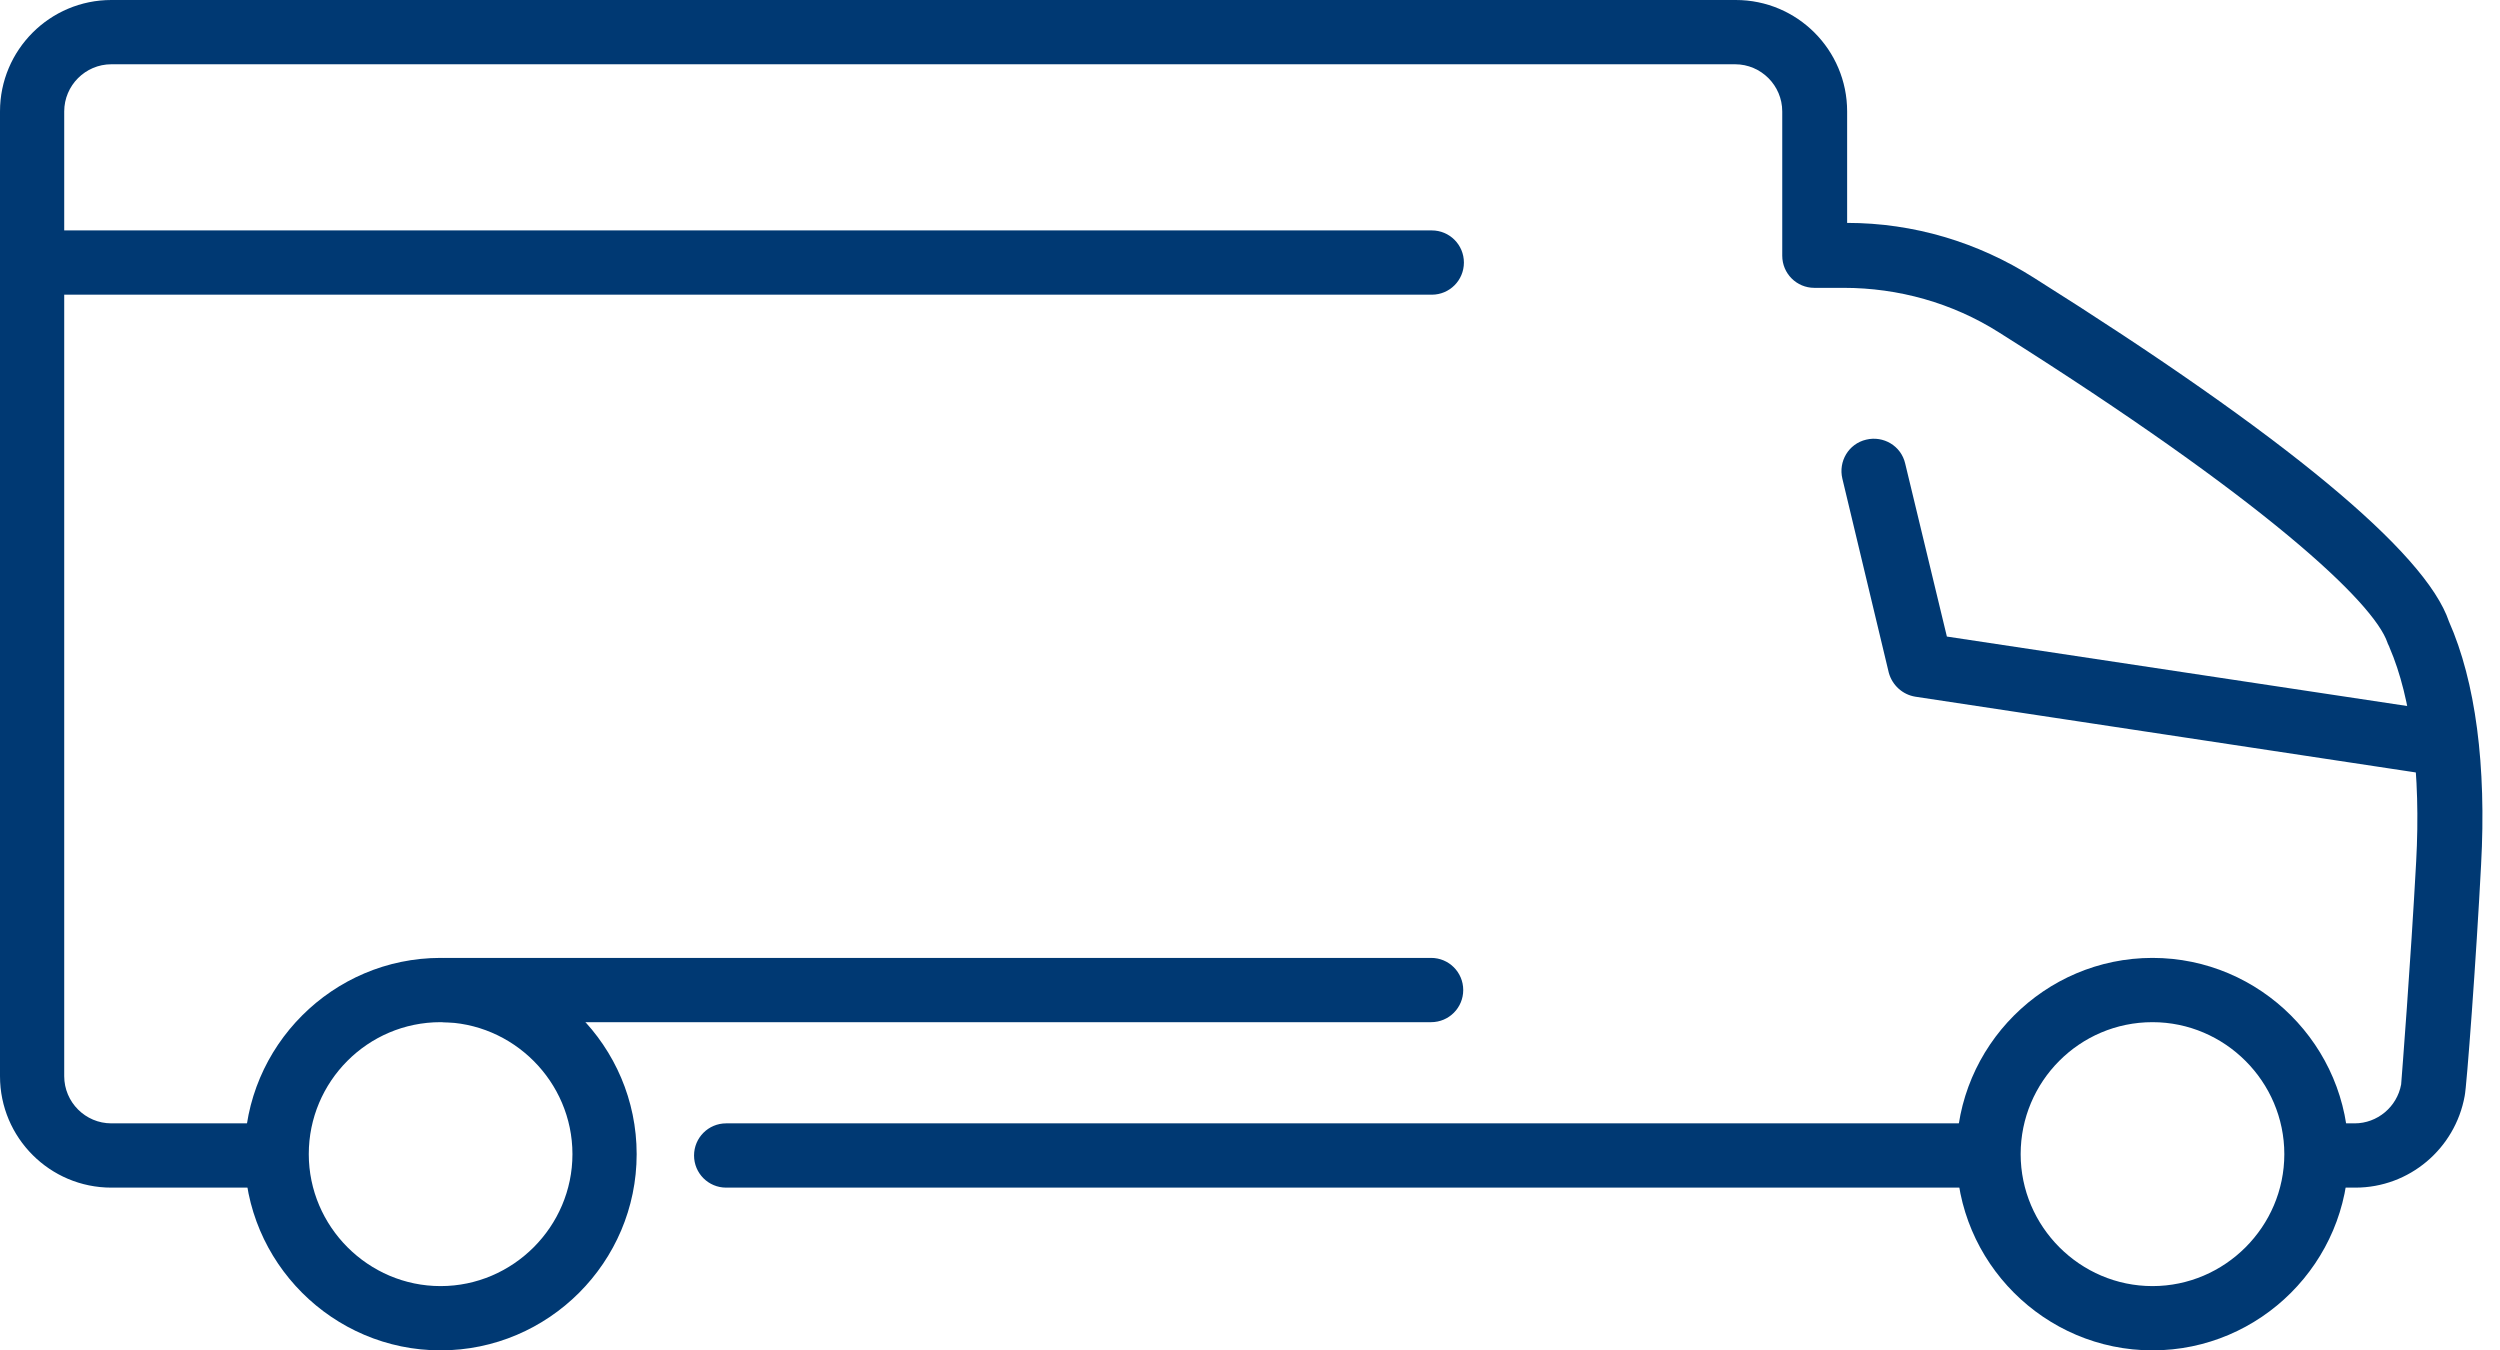
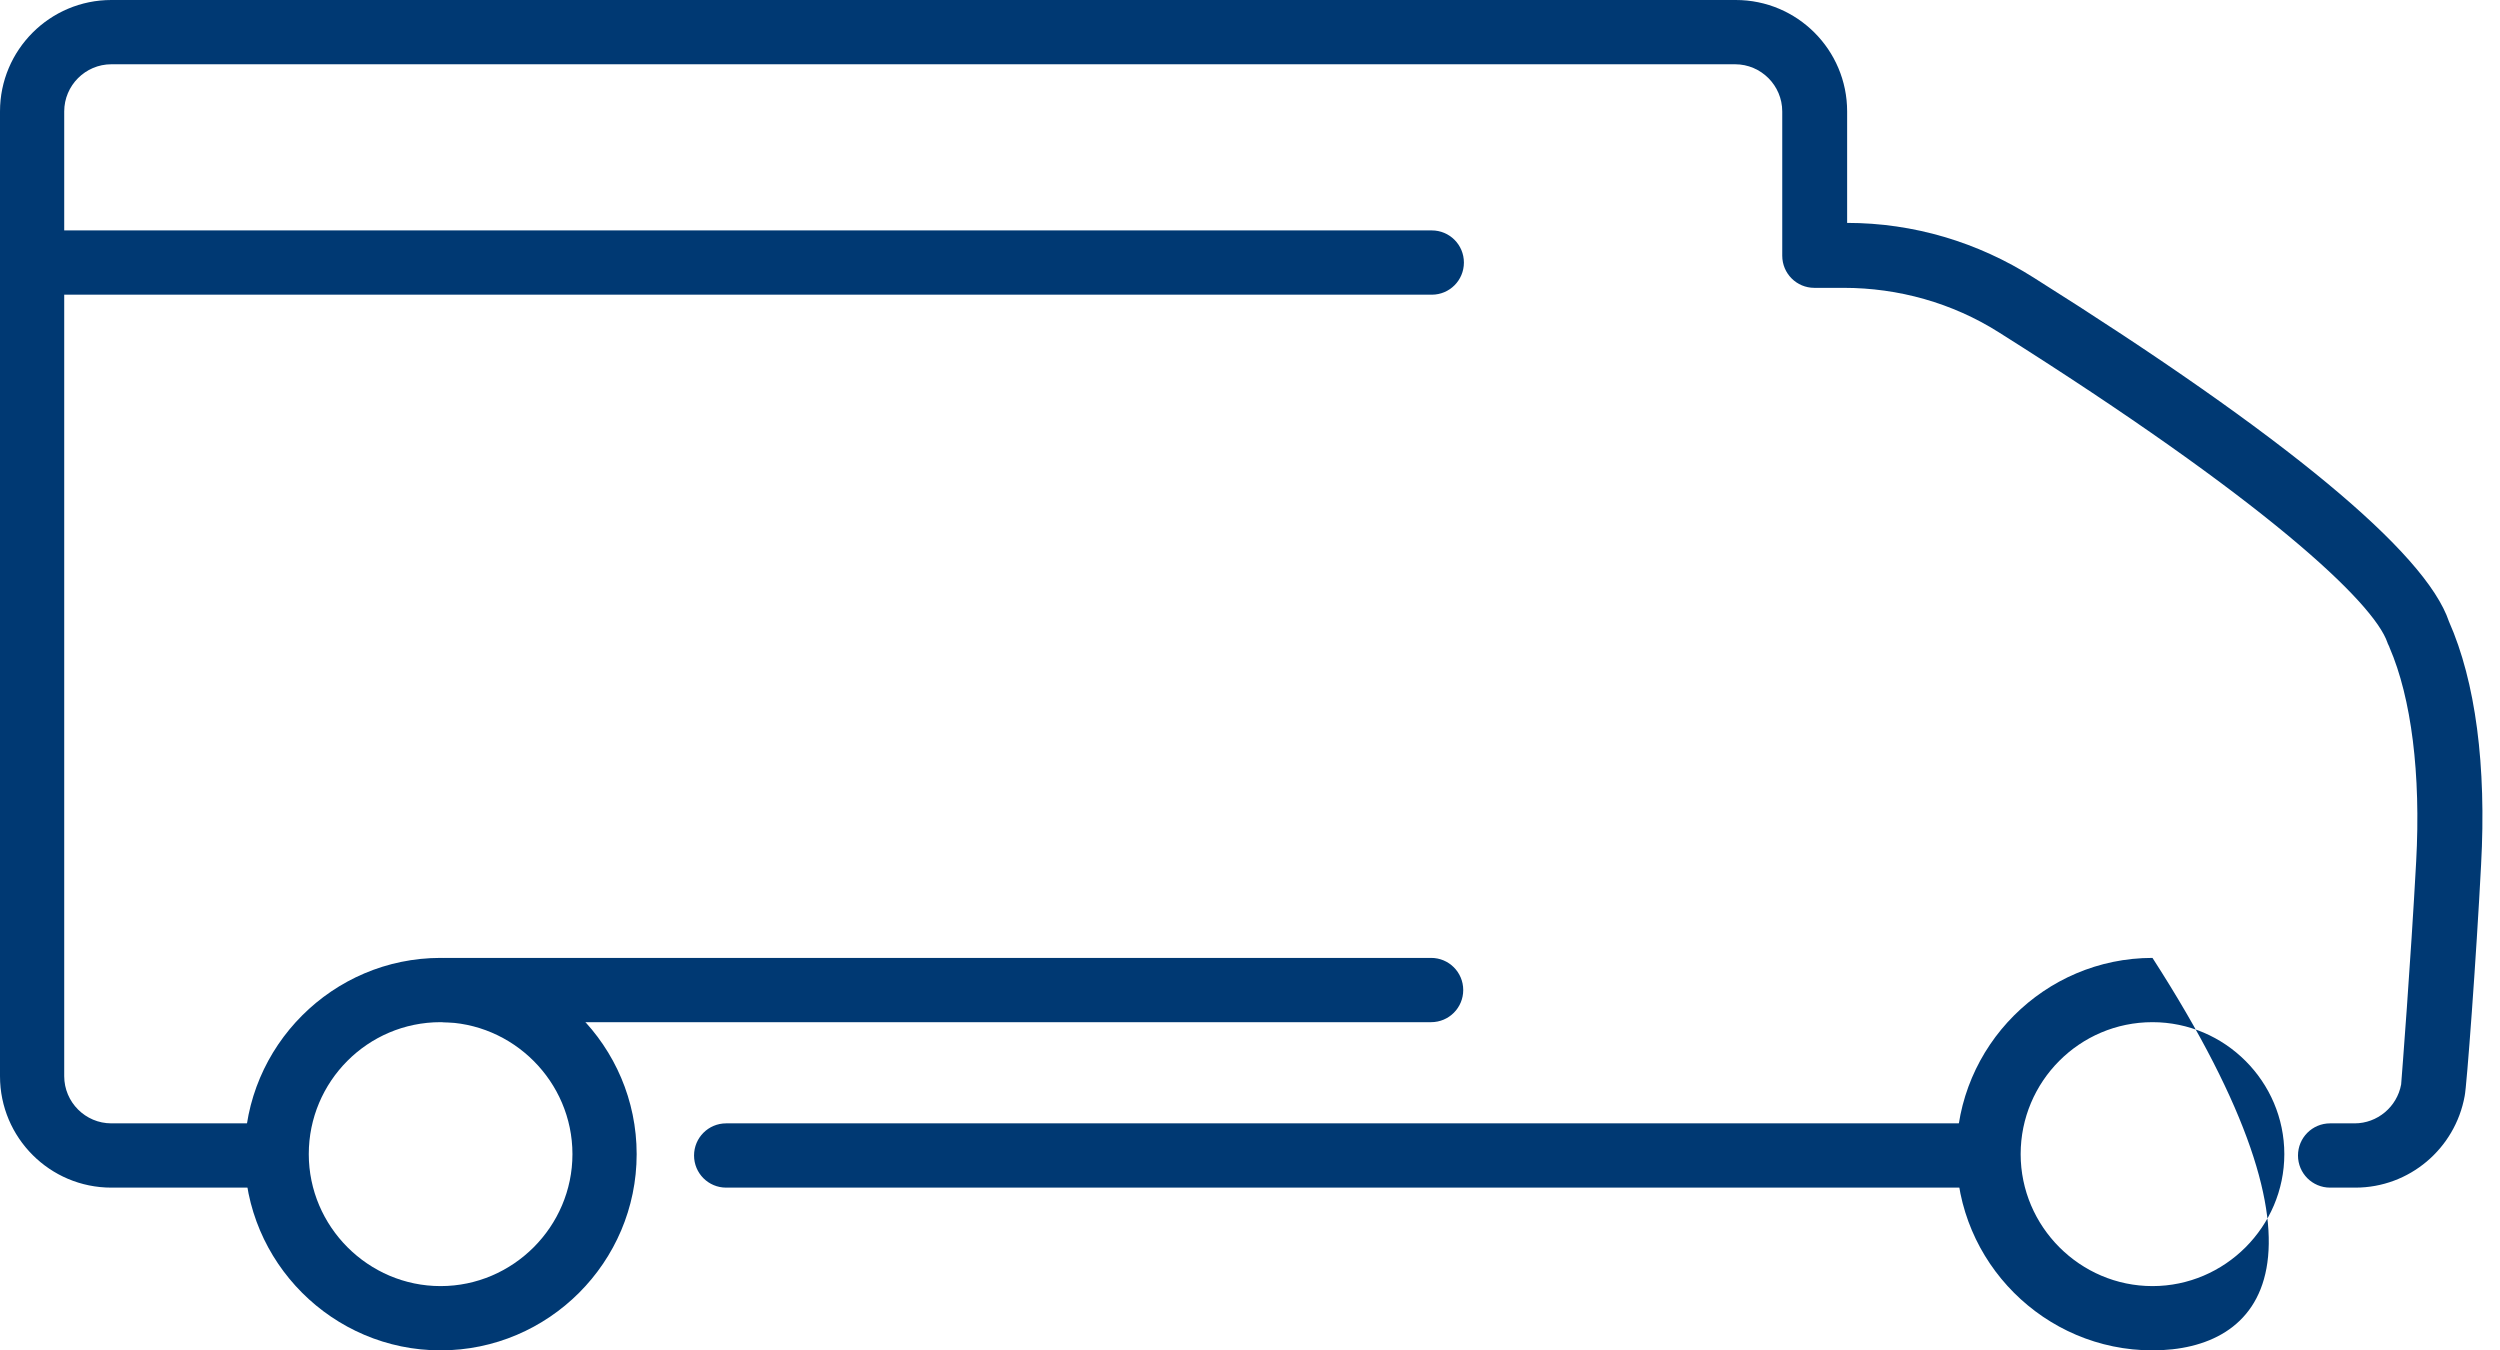
<svg xmlns="http://www.w3.org/2000/svg" width="137" height="74" viewBox="0 0 137 74" fill="none">
  <path d="M127.69 65.082C126.716 65.082 125.93 64.296 125.93 63.322C125.93 62.347 126.716 61.56 127.69 61.56H129.037C130.273 61.56 131.358 60.661 131.583 59.425C131.62 58.975 132.107 52.718 132.406 47.21C132.668 42.414 132.144 38.255 130.946 35.483C130.946 35.445 130.834 35.258 130.834 35.22C130.085 33.01 124.096 27.389 109.534 18.21C106.988 16.599 104.031 15.774 101.036 15.774H99.426C98.453 15.774 97.667 14.987 97.667 14.013V6.107C97.667 4.684 96.507 3.522 95.084 3.522H6.102C4.679 3.522 3.519 4.684 3.519 6.107V58.975C3.519 60.399 4.679 61.56 6.102 61.56H14.412C15.386 61.56 16.172 62.347 16.172 63.322C16.172 64.296 15.386 65.082 14.412 65.082H6.102C2.733 65.082 0 62.347 0 58.975V6.107C0 2.735 2.733 0 6.102 0H95.121C98.49 0 101.223 2.735 101.223 6.107V12.215C104.854 12.215 108.373 13.264 111.443 15.212C125.256 23.905 132.93 30.274 134.203 34.059C135.663 37.356 136.262 41.965 135.963 47.398C135.701 52.456 135.176 59.575 135.064 60.062C134.54 62.947 132.032 65.082 129.075 65.082H127.69ZM108.411 65.082H39.793C38.82 65.082 38.034 64.296 38.034 63.322C38.034 62.347 38.82 61.56 39.793 61.56H108.411C109.384 61.56 110.17 62.347 110.17 63.322C110.17 64.296 109.384 65.082 108.411 65.082ZM78.425 56.015H24.37C23.397 56.015 22.61 55.228 22.61 54.254C22.61 53.28 23.397 52.493 24.37 52.493H78.425C79.399 52.493 80.185 53.28 80.185 54.254C80.185 55.228 79.399 56.015 78.425 56.015Z" fill="#003973" />
  <path d="M24.145 74C18.231 74 13.402 69.167 13.402 63.247C13.402 57.327 18.231 52.493 24.145 52.493C30.06 52.493 34.889 57.327 34.889 63.247C34.889 69.167 30.06 74 24.145 74ZM24.145 56.015C20.14 56.015 16.921 59.275 16.921 63.247C16.921 67.218 20.177 70.478 24.145 70.478C28.113 70.478 31.37 67.218 31.37 63.247C31.37 59.275 28.113 56.015 24.145 56.015Z" fill="#003973" />
-   <path d="M117.956 74C112.042 74 107.213 69.167 107.213 63.247C107.213 57.327 112.042 52.493 117.956 52.493C123.871 52.493 128.7 57.327 128.7 63.247C128.7 69.167 123.871 74 117.956 74ZM117.956 56.015C113.951 56.015 110.732 59.275 110.732 63.247C110.732 67.218 113.988 70.478 117.956 70.478C121.925 70.478 125.181 67.218 125.181 63.247C125.181 59.275 121.925 56.015 117.956 56.015Z" fill="#003973" />
+   <path d="M117.956 74C112.042 74 107.213 69.167 107.213 63.247C107.213 57.327 112.042 52.493 117.956 52.493C128.7 69.167 123.871 74 117.956 74ZM117.956 56.015C113.951 56.015 110.732 59.275 110.732 63.247C110.732 67.218 113.988 70.478 117.956 70.478C121.925 70.478 125.181 67.218 125.181 63.247C125.181 59.275 121.925 56.015 117.956 56.015Z" fill="#003973" />
  <path d="M1.759 16.149C0.786 16.149 0 15.362 0 14.388C0 13.414 0.786 12.627 1.759 12.627H78.463C79.436 12.627 80.222 13.414 80.222 14.388C80.222 15.362 79.436 16.149 78.463 16.149H1.759Z" fill="#003973" />
-   <path d="M133.454 42.452C133.454 42.452 133.267 42.452 133.192 42.452L104.967 38.18C104.255 38.068 103.694 37.543 103.507 36.869L100.961 26.228C100.737 25.291 101.298 24.317 102.271 24.092C103.207 23.867 104.181 24.429 104.405 25.404L106.689 34.883L133.754 38.967C134.727 39.117 135.364 40.016 135.214 40.953C135.064 41.815 134.315 42.452 133.492 42.452H133.454Z" fill="#003973" />
</svg>